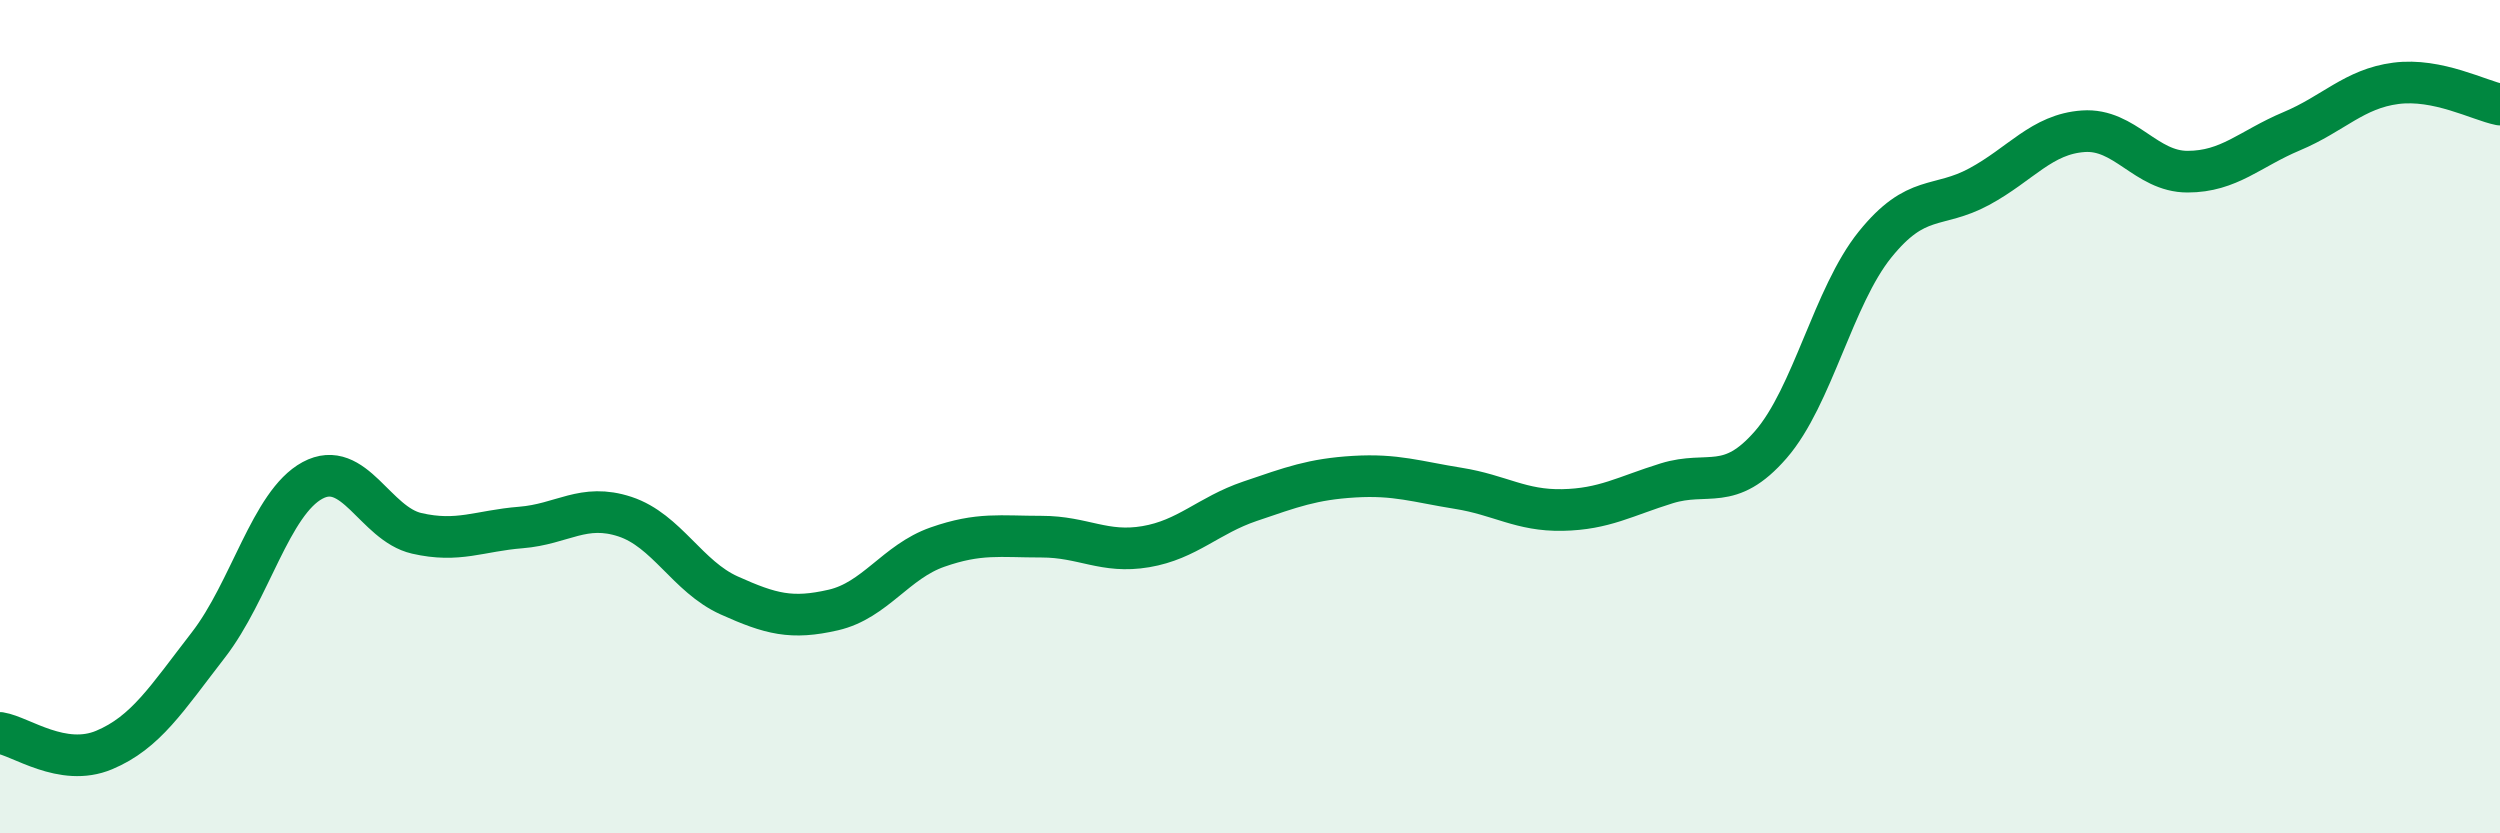
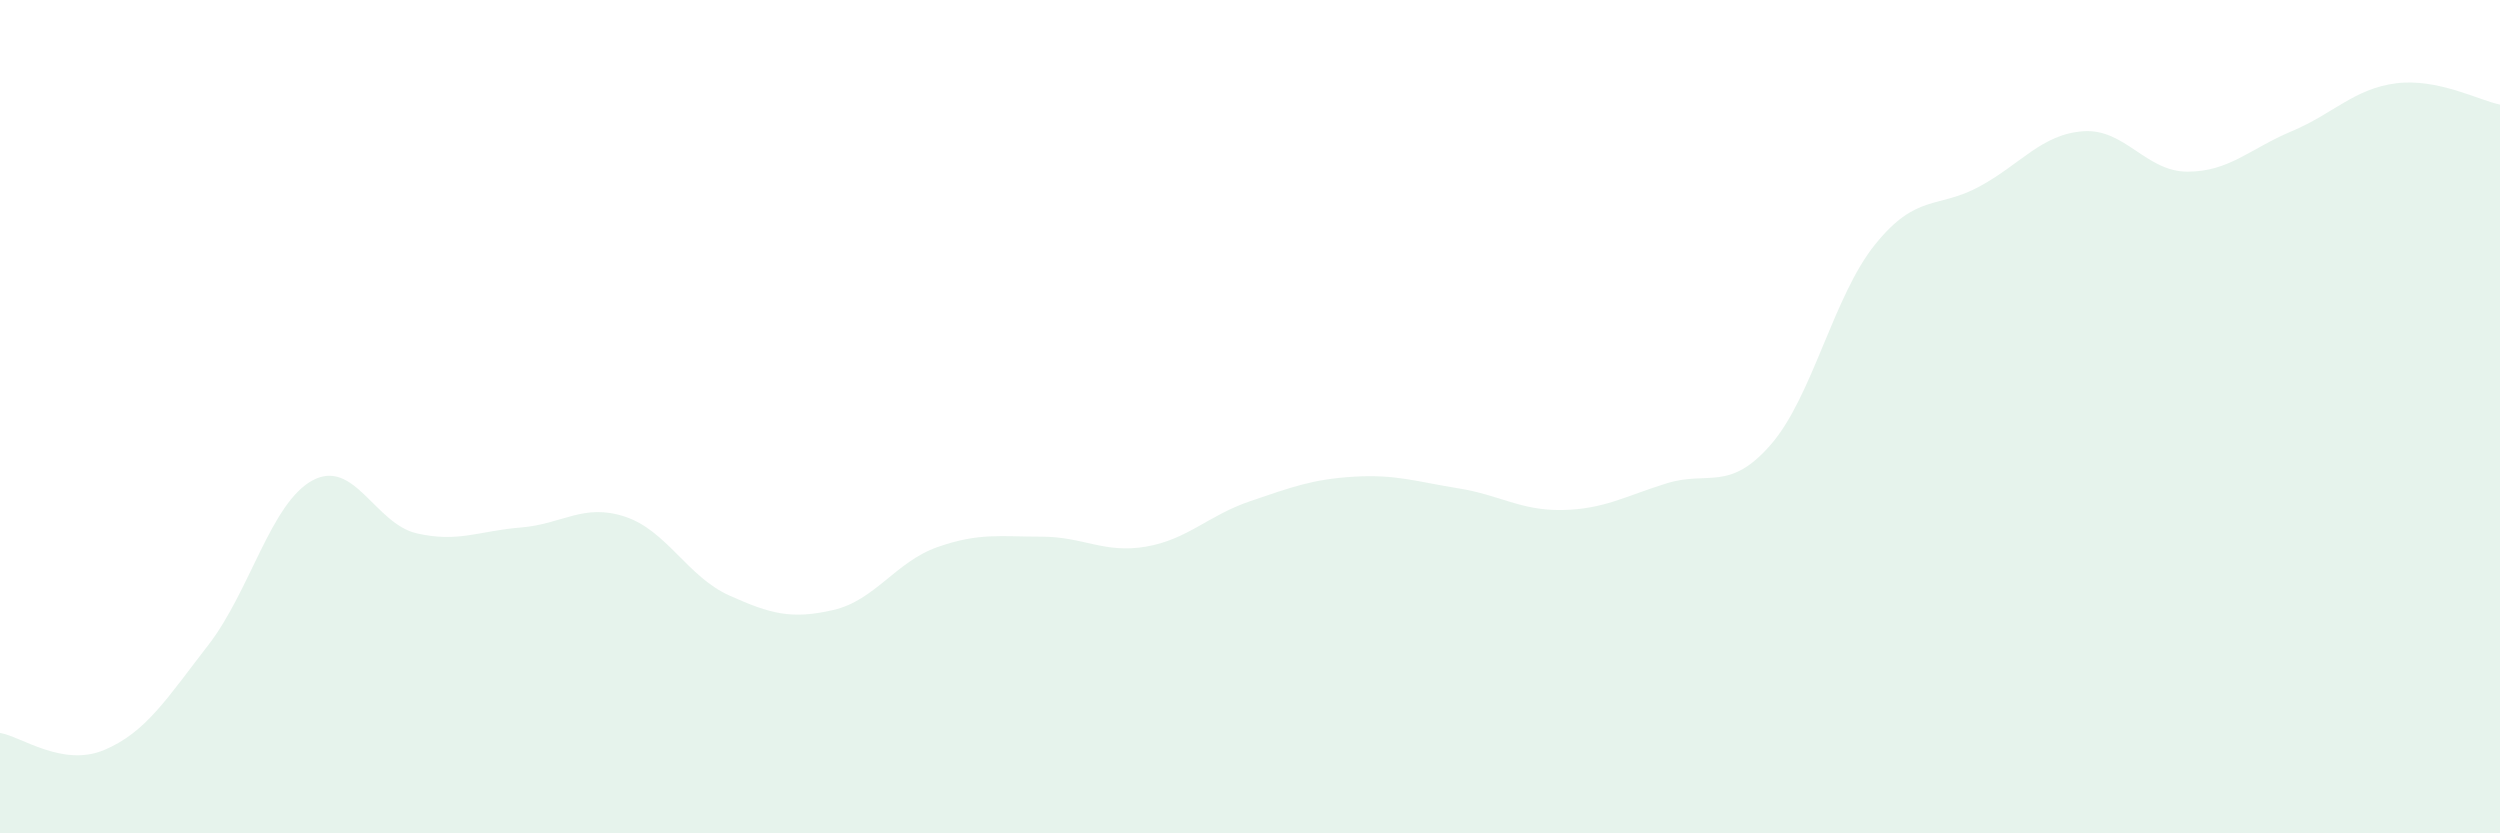
<svg xmlns="http://www.w3.org/2000/svg" width="60" height="20" viewBox="0 0 60 20">
  <path d="M 0,17.59 C 0.5,17.67 1.5,18.42 2.5,18 C 3.5,17.58 4,16.77 5,15.48 C 6,14.19 6.5,12.07 7.5,11.53 C 8.5,10.99 9,12.57 10,12.8 C 11,13.03 11.5,12.74 12.5,12.66 C 13.5,12.58 14,12.07 15,12.4 C 16,12.73 16.5,13.84 17.5,14.29 C 18.5,14.74 19,14.87 20,14.64 C 21,14.41 21.5,13.48 22.5,13.13 C 23.5,12.78 24,12.88 25,12.88 C 26,12.88 26.5,13.29 27.5,13.12 C 28.5,12.95 29,12.37 30,12.03 C 31,11.69 31.5,11.5 32.5,11.44 C 33.5,11.38 34,11.56 35,11.72 C 36,11.88 36.5,12.26 37.5,12.24 C 38.5,12.22 39,11.91 40,11.6 C 41,11.29 41.5,11.82 42.5,10.67 C 43.5,9.52 44,7.11 45,5.87 C 46,4.63 46.5,5.02 47.5,4.48 C 48.5,3.94 49,3.22 50,3.15 C 51,3.08 51.5,4.12 52.5,4.12 C 53.5,4.12 54,3.57 55,3.15 C 56,2.73 56.5,2.13 57.5,2 C 58.5,1.87 59.5,2.41 60,2.51L60 20L0 20Z" fill="#008740" opacity="0.1" stroke-linecap="round" stroke-linejoin="round" />
-   <path d="M 0,17.59 C 0.5,17.67 1.5,18.42 2.5,18 C 3.5,17.58 4,16.77 5,15.48 C 6,14.19 6.5,12.07 7.5,11.53 C 8.5,10.99 9,12.57 10,12.8 C 11,13.03 11.5,12.74 12.5,12.66 C 13.5,12.58 14,12.07 15,12.4 C 16,12.73 16.5,13.84 17.5,14.29 C 18.5,14.74 19,14.87 20,14.64 C 21,14.41 21.5,13.48 22.5,13.13 C 23.5,12.78 24,12.88 25,12.88 C 26,12.88 26.5,13.29 27.5,13.12 C 28.5,12.95 29,12.37 30,12.03 C 31,11.69 31.5,11.5 32.5,11.44 C 33.5,11.38 34,11.56 35,11.72 C 36,11.88 36.5,12.26 37.5,12.24 C 38.5,12.22 39,11.91 40,11.6 C 41,11.29 41.5,11.82 42.5,10.67 C 43.5,9.52 44,7.11 45,5.87 C 46,4.63 46.5,5.02 47.5,4.48 C 48.5,3.94 49,3.22 50,3.15 C 51,3.08 51.5,4.12 52.5,4.12 C 53.5,4.12 54,3.57 55,3.15 C 56,2.73 56.5,2.13 57.5,2 C 58.5,1.87 59.5,2.41 60,2.51" stroke="#008740" stroke-width="1" fill="none" stroke-linecap="round" stroke-linejoin="round" />
</svg>